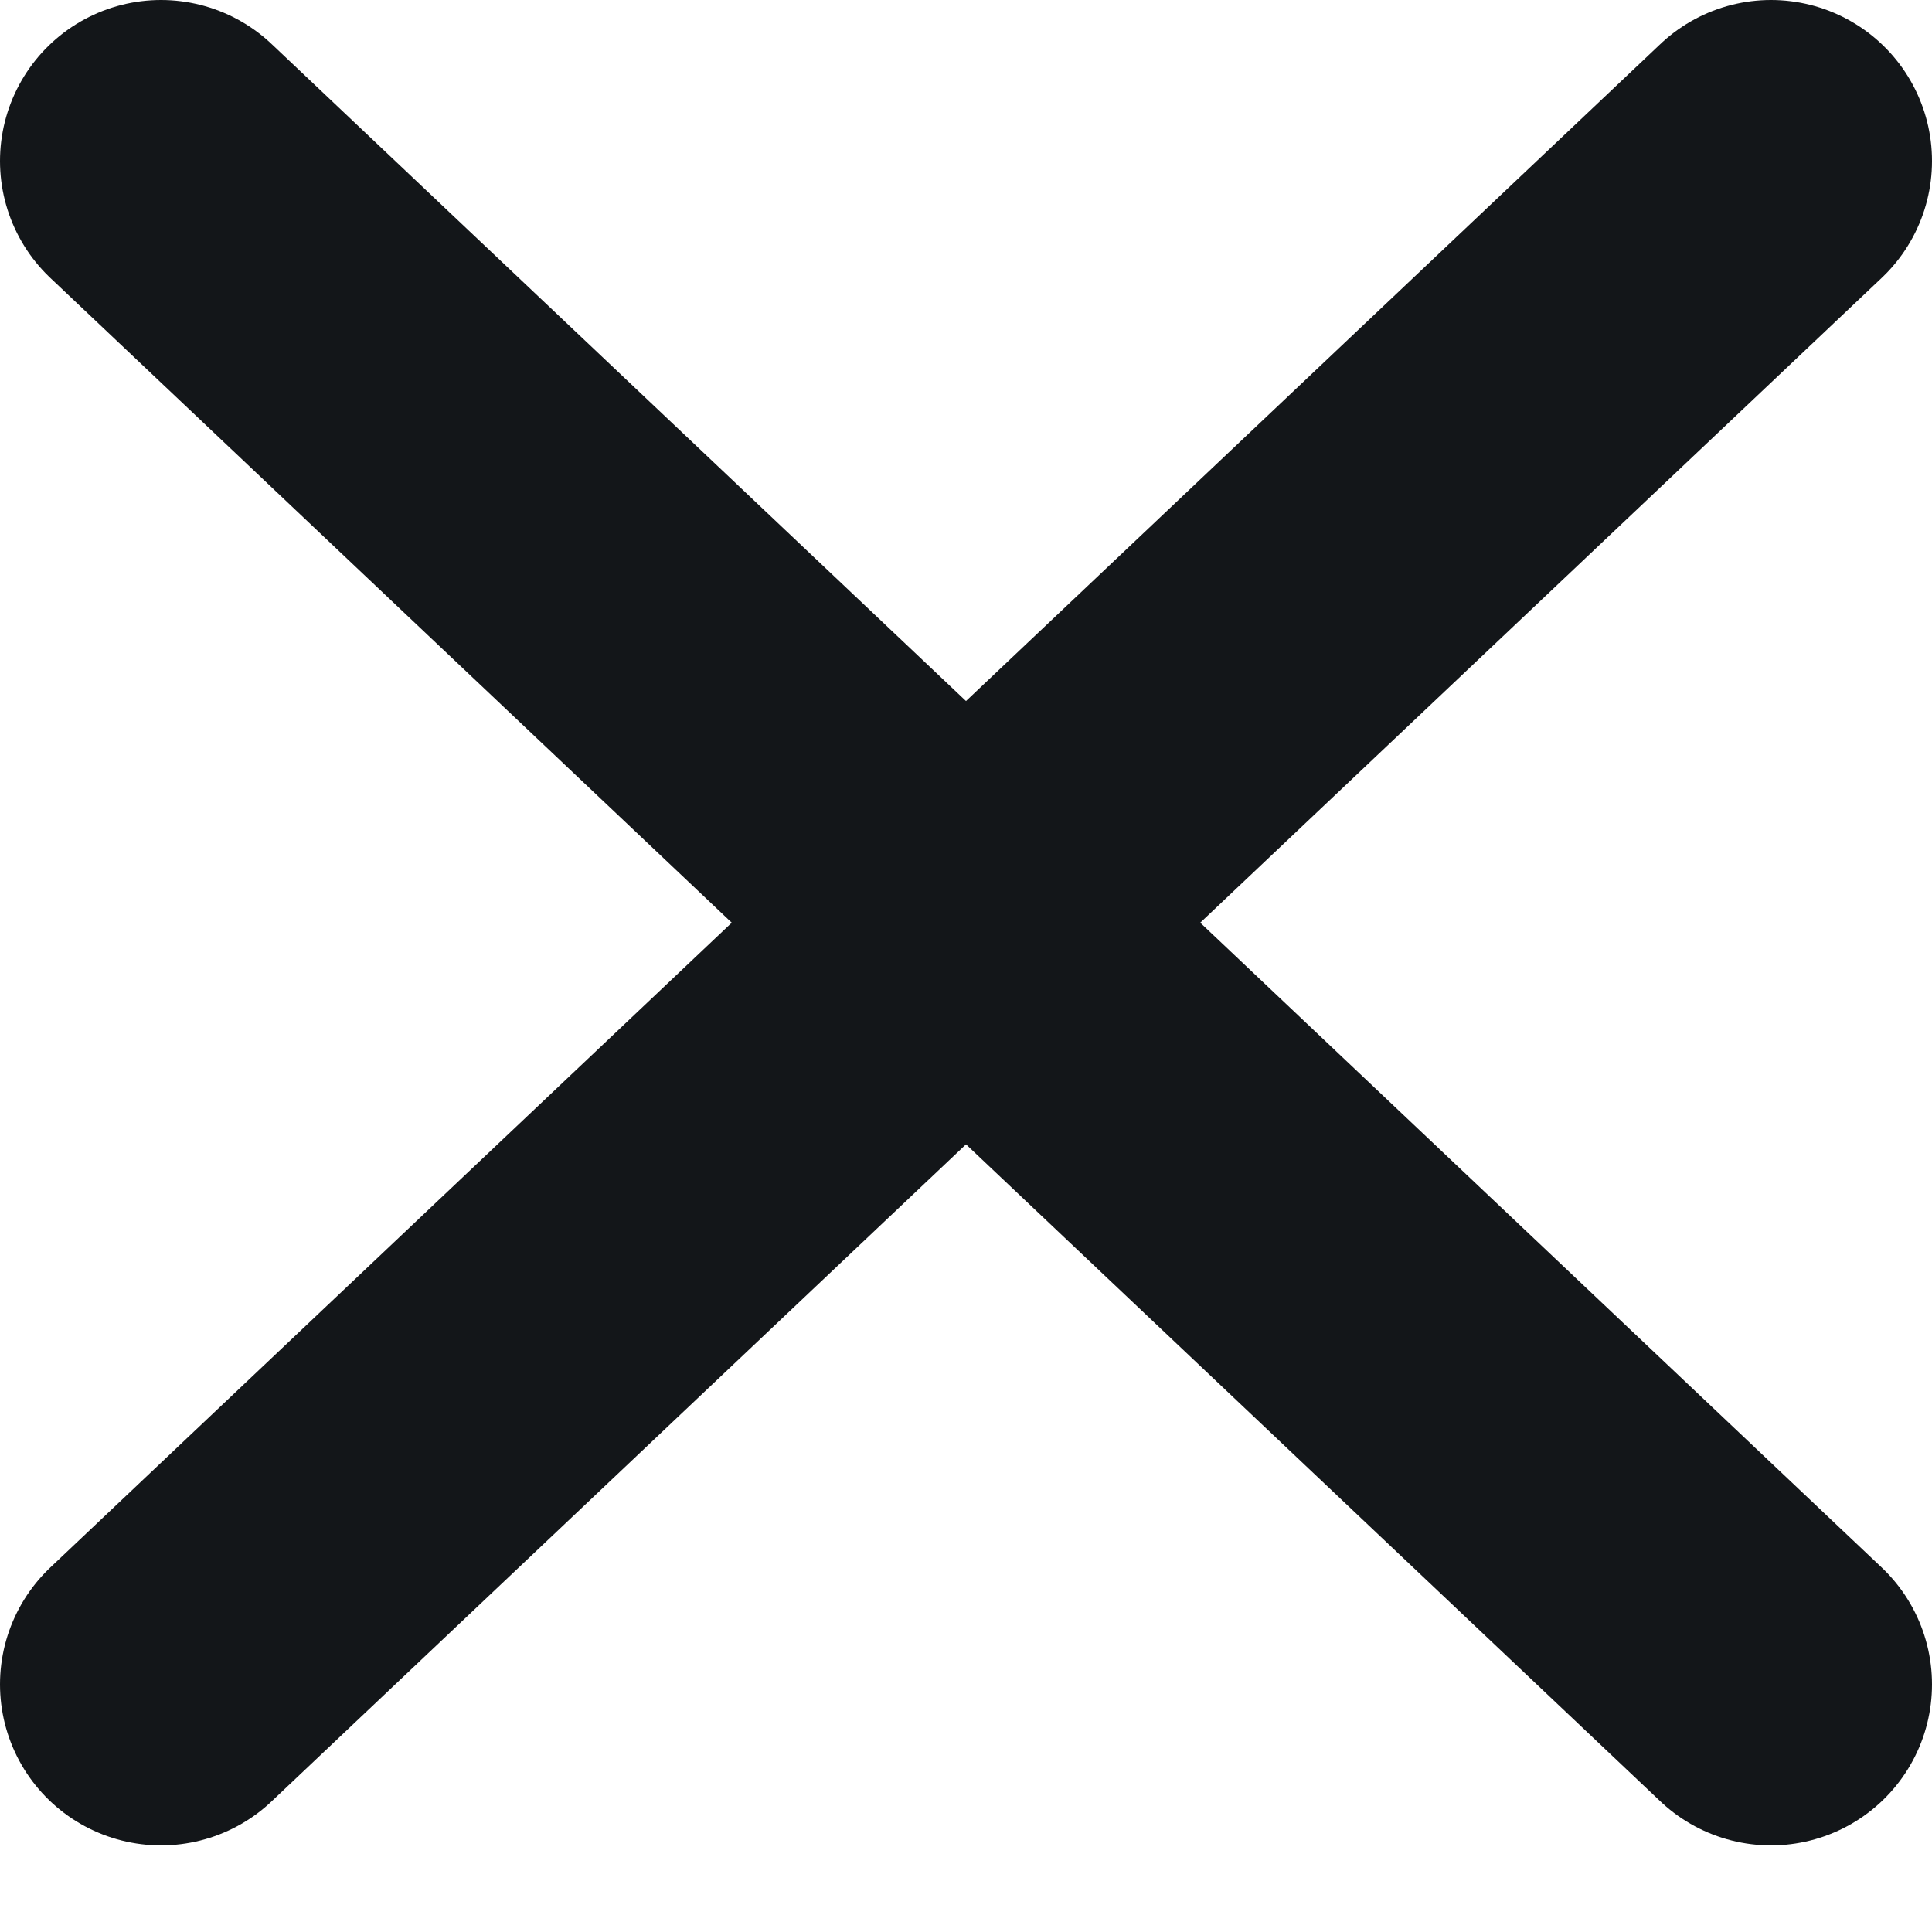
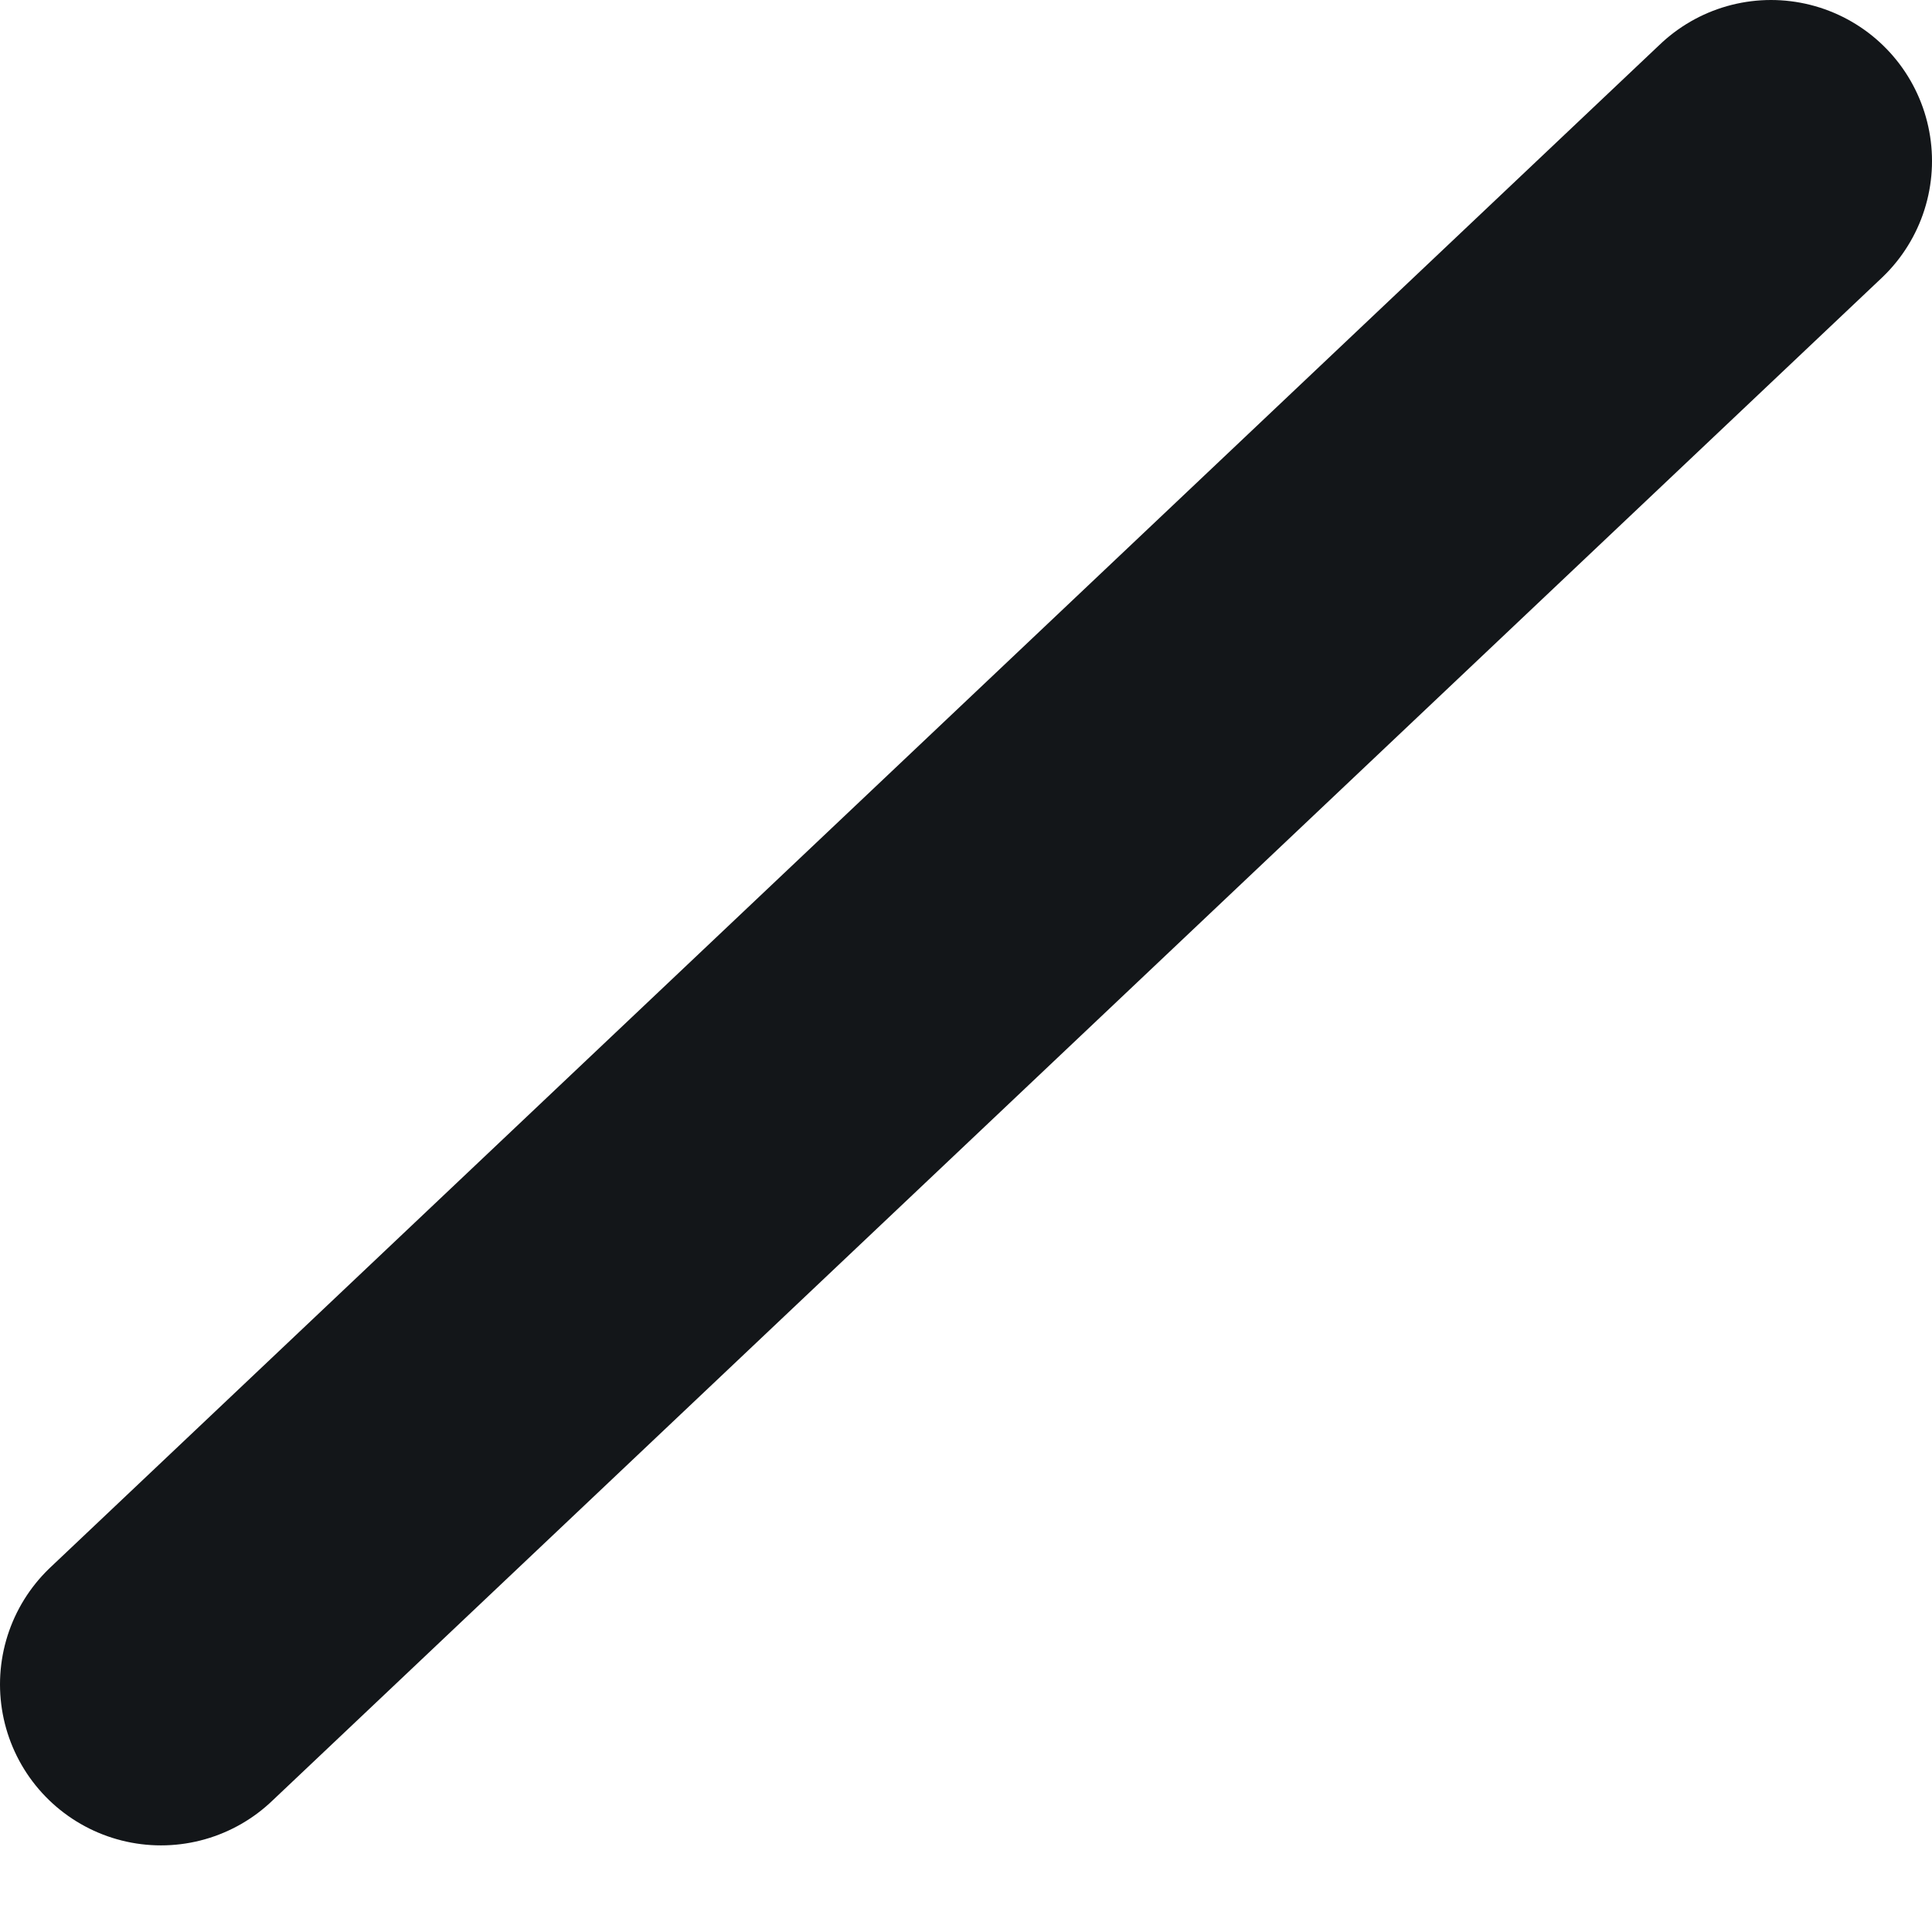
<svg xmlns="http://www.w3.org/2000/svg" width="12" height="12" viewBox="0 0 12 12" fill="none">
-   <path d="M11 10.462L1 1M11 1L1 10.462" stroke="#131619" stroke-width="2" stroke-linecap="round" />
+   <path d="M11 10.462M11 1L1 10.462" stroke="#131619" stroke-width="2" stroke-linecap="round" />
</svg>